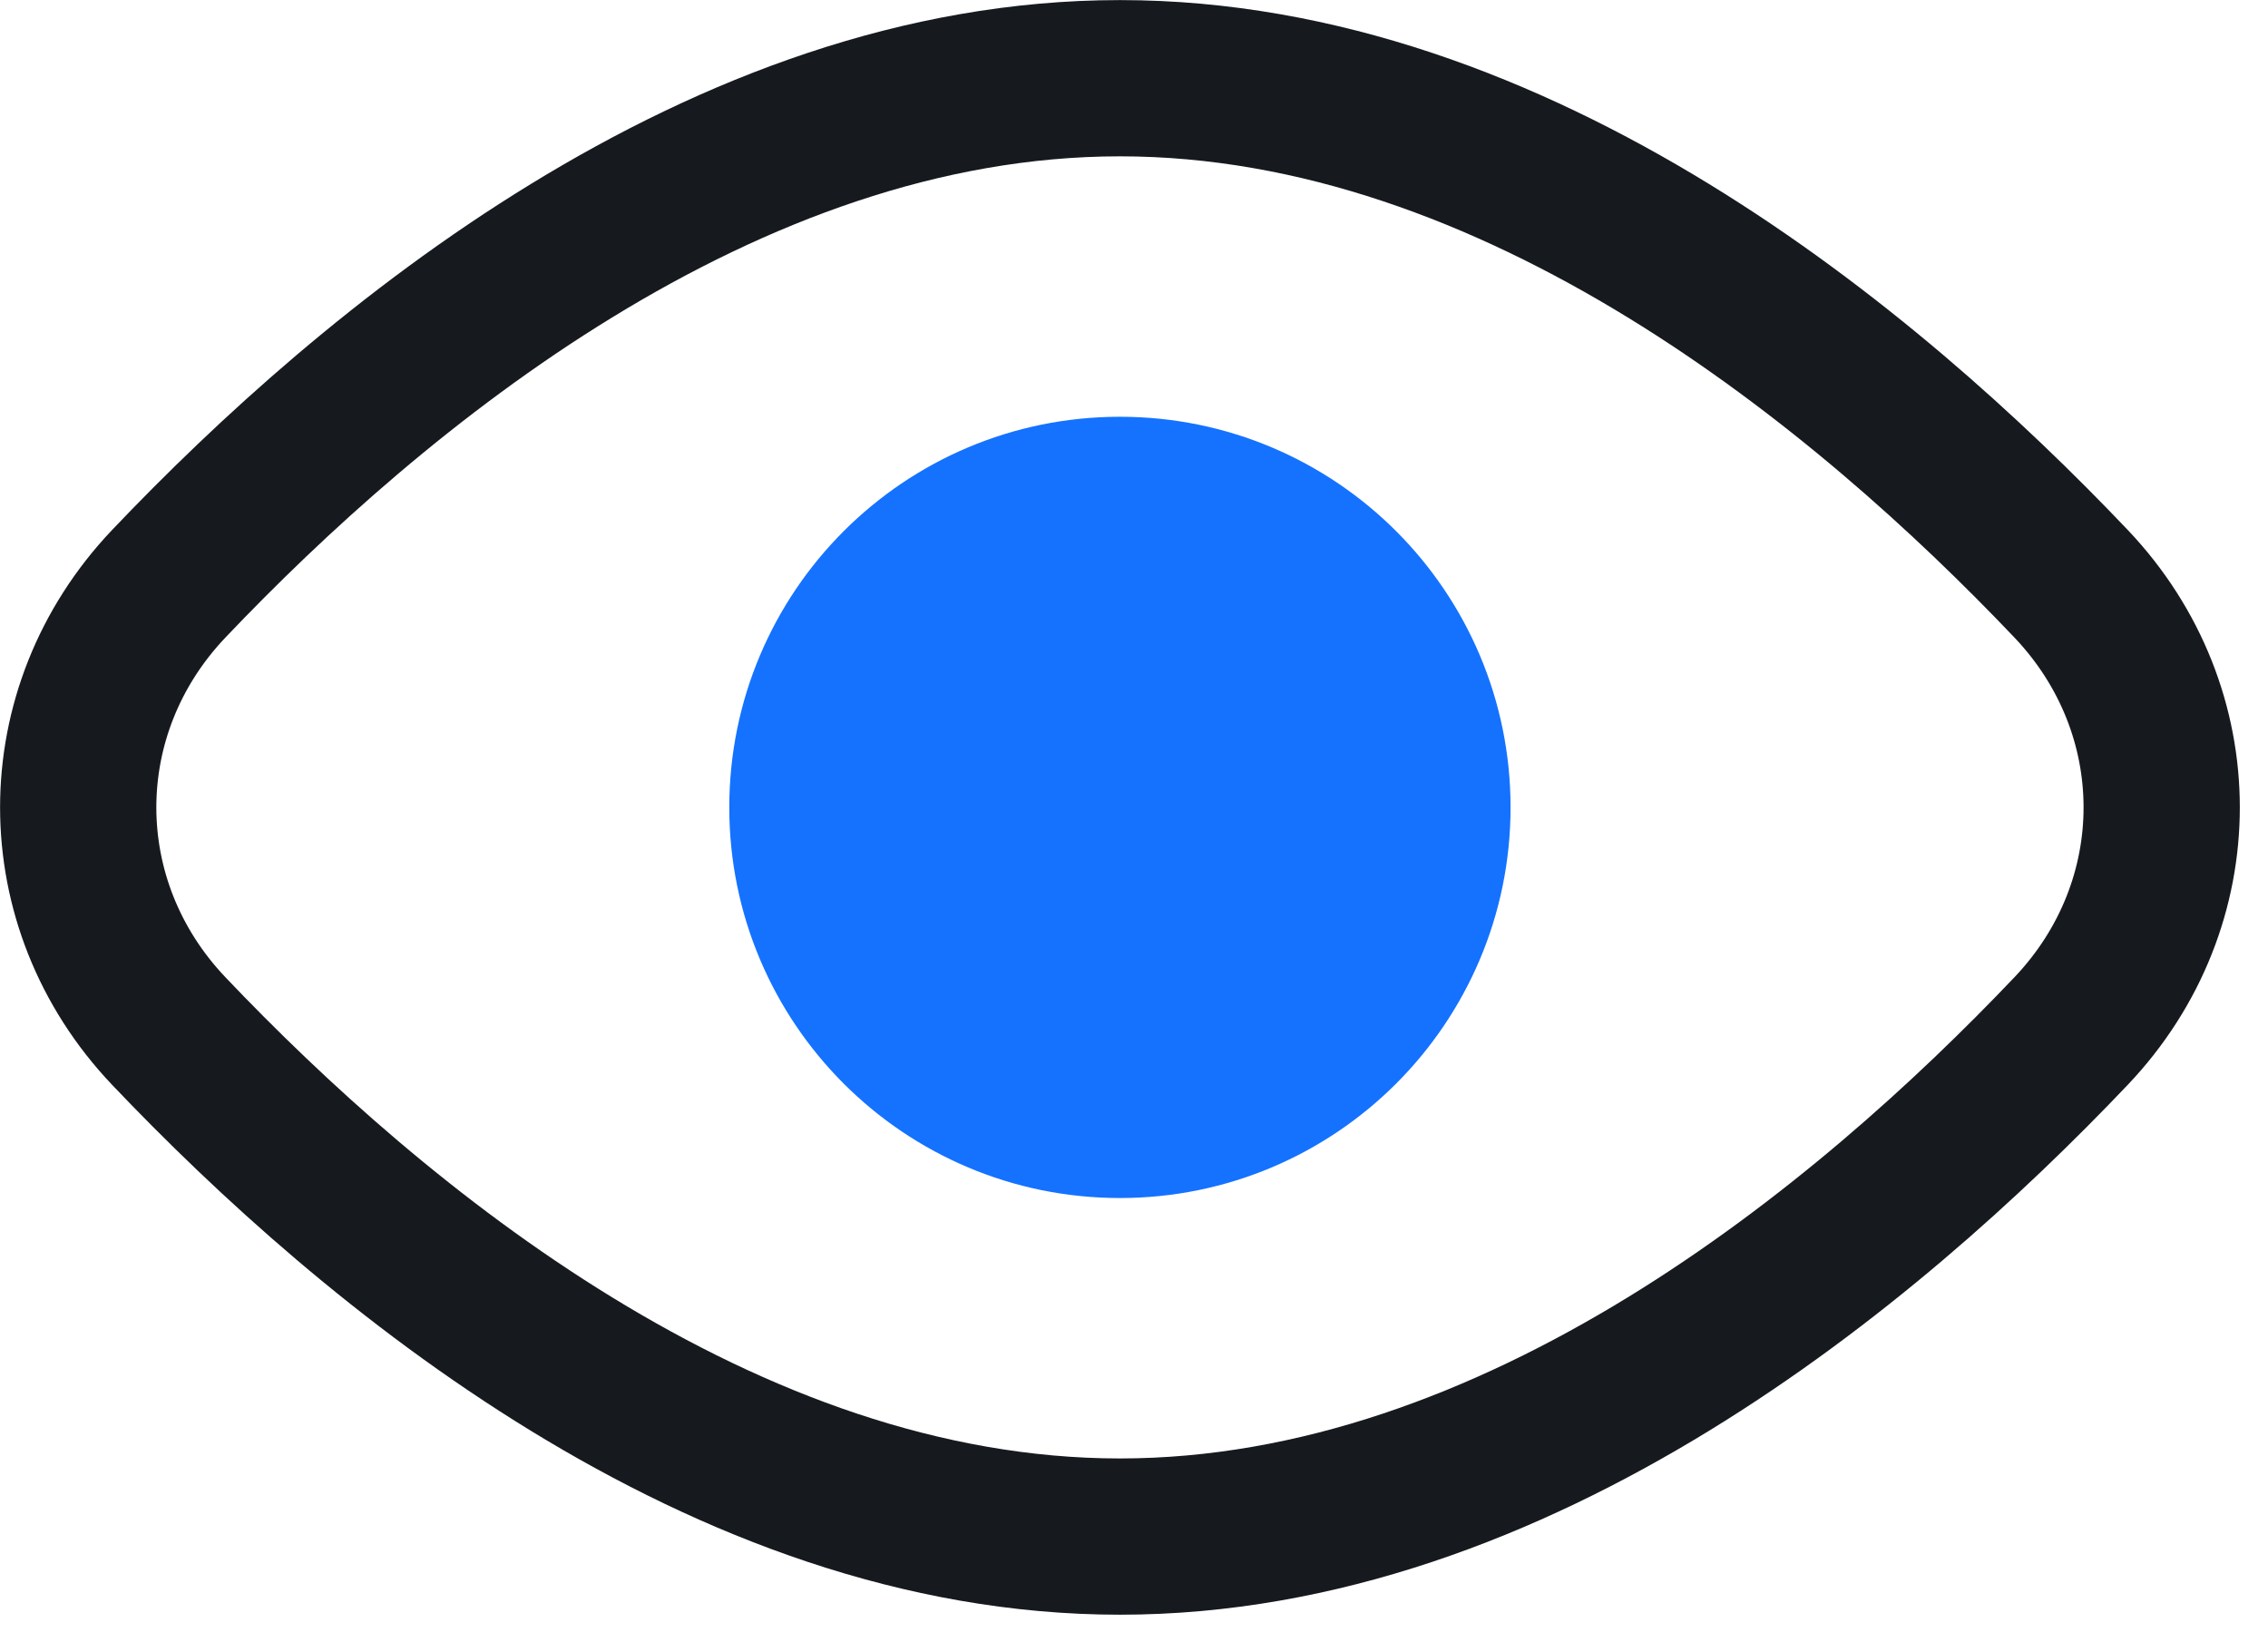
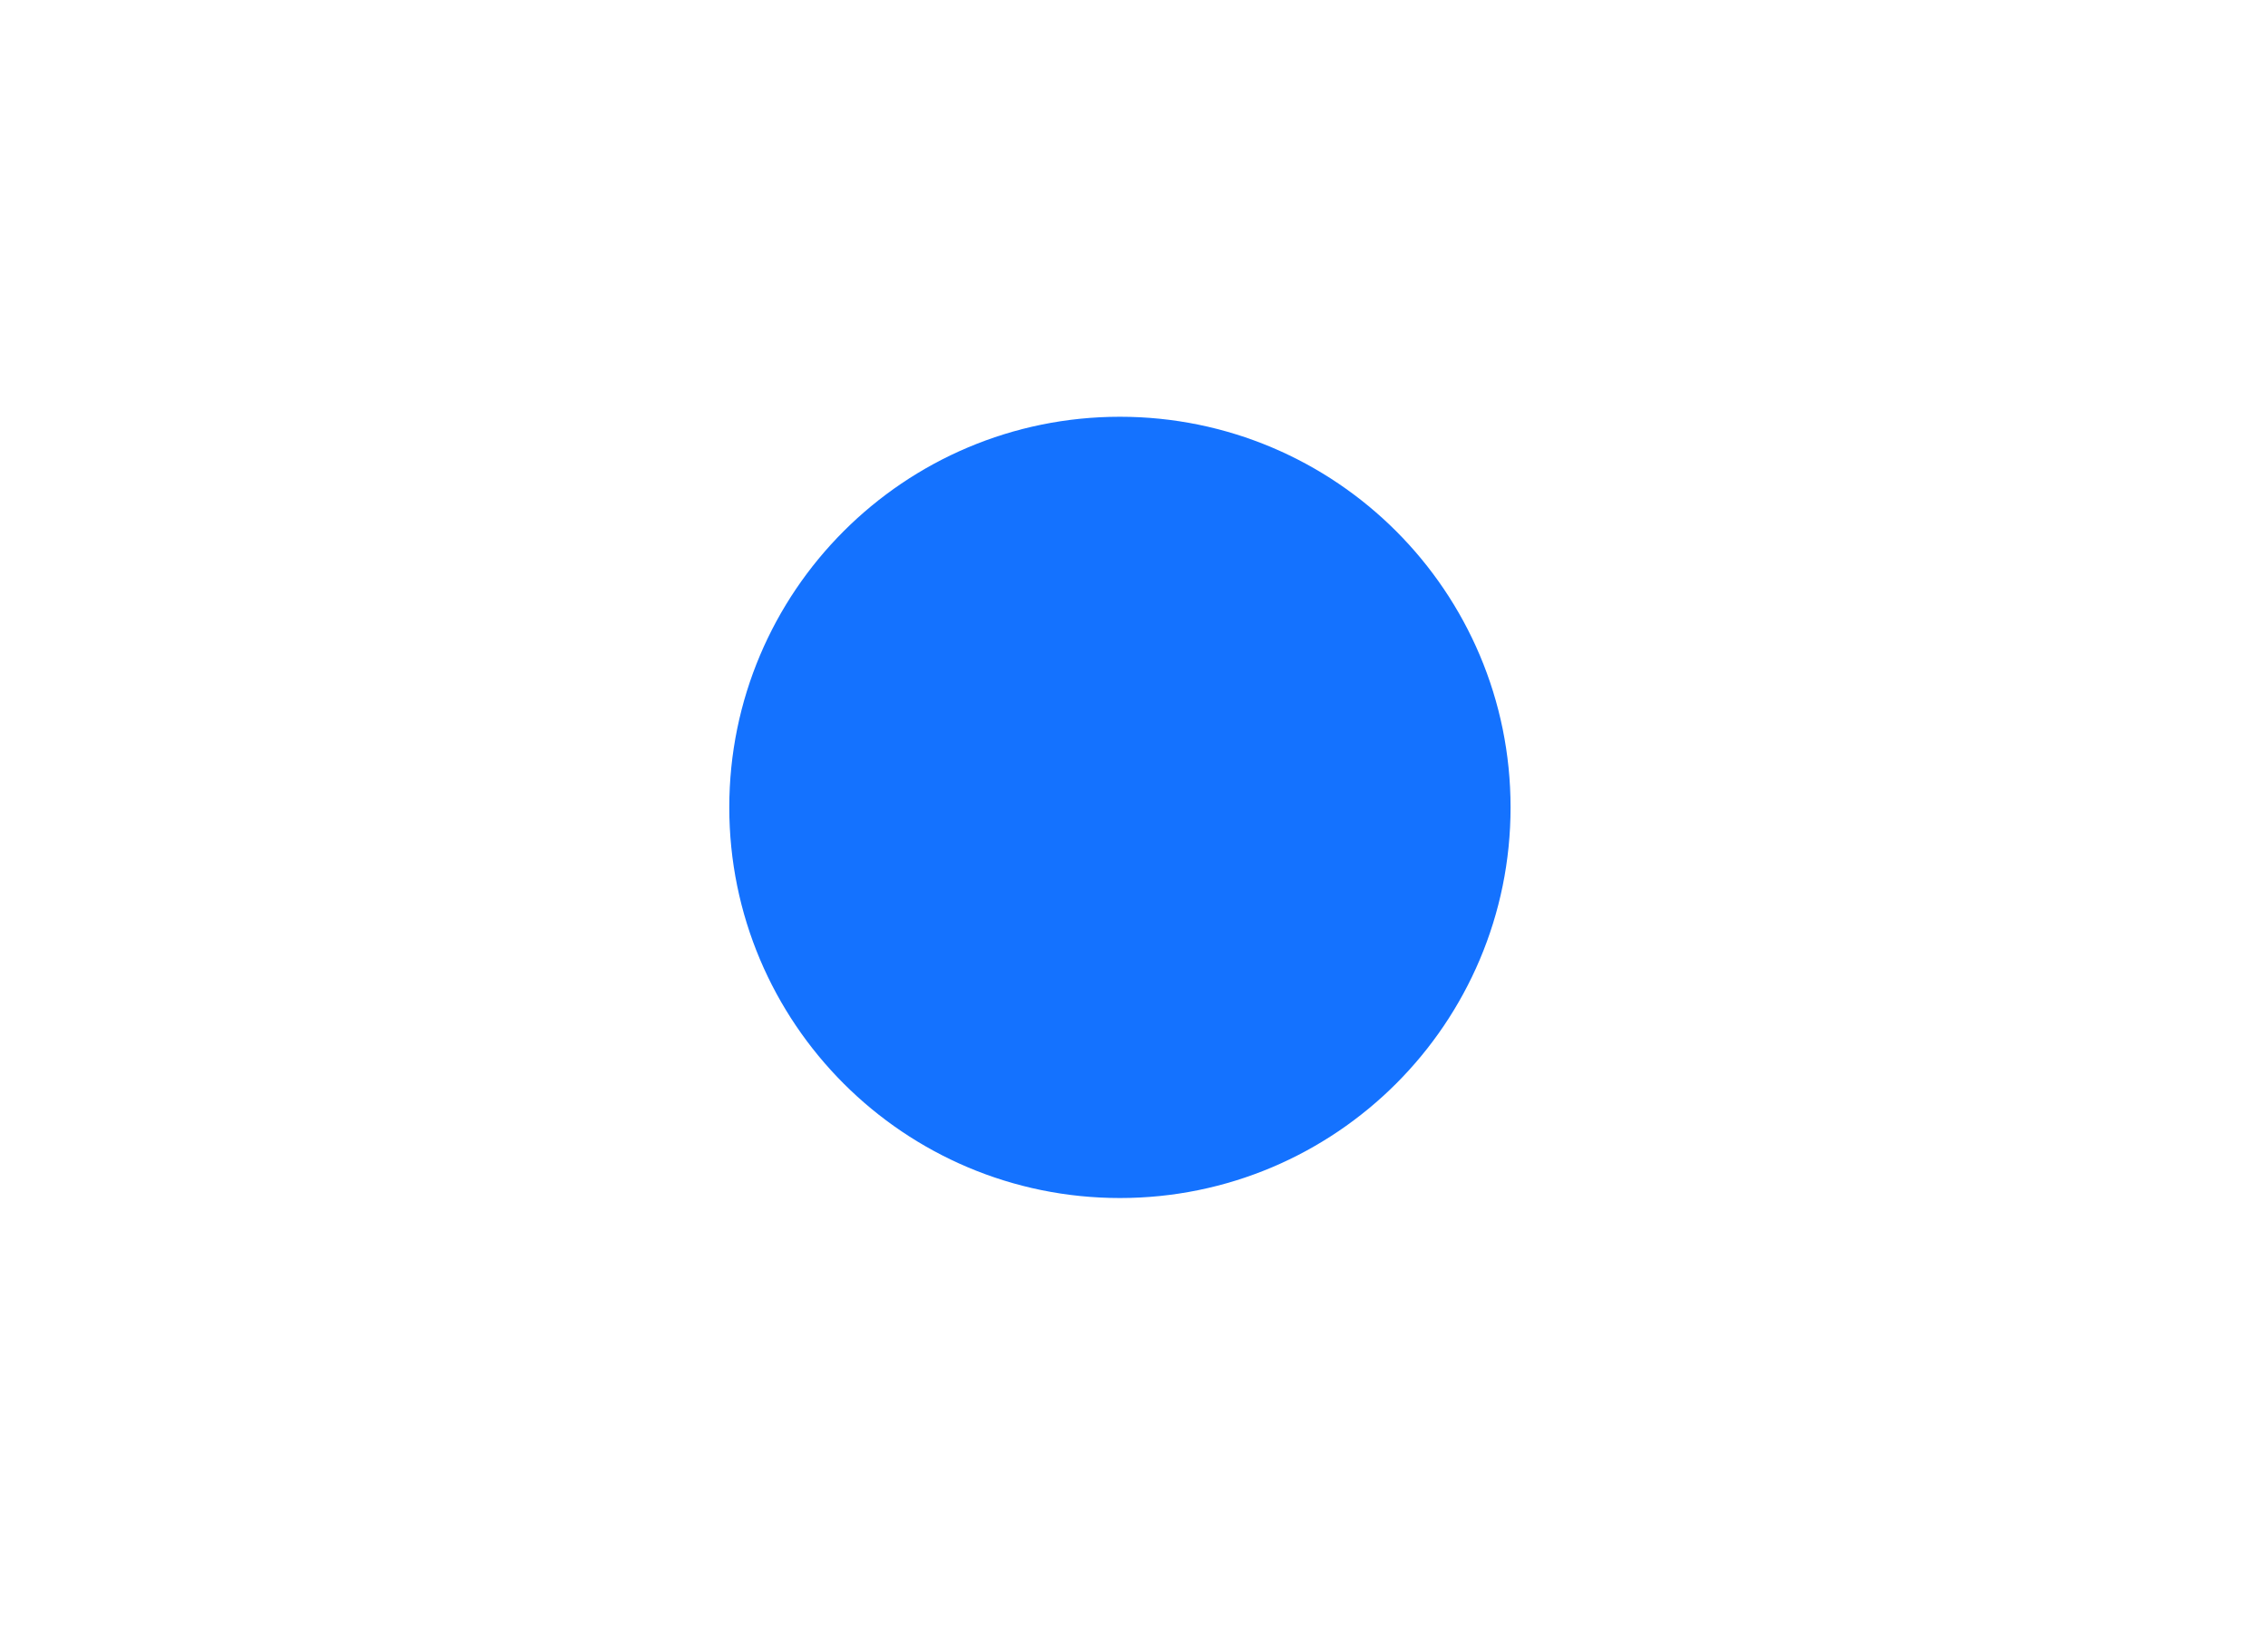
<svg xmlns="http://www.w3.org/2000/svg" width="29" height="21" viewBox="0 0 29 21" fill="none">
-   <path d="M26.482 7.464C28.027 9.09 28.027 11.559 26.482 13.184C23.877 15.925 19.403 19.648 14.32 19.648C9.238 19.648 4.764 15.925 2.158 13.184C0.614 11.559 0.614 9.09 2.158 7.464C4.764 4.723 9.238 1 14.32 1C19.403 1 23.877 4.723 26.482 7.464Z" stroke="#161A1F" stroke-width="1.998" />
  <circle cx="14.32" cy="10.324" r="3.996" fill="#1472FF" stroke="#1472FF" stroke-width="1.998" />
</svg>